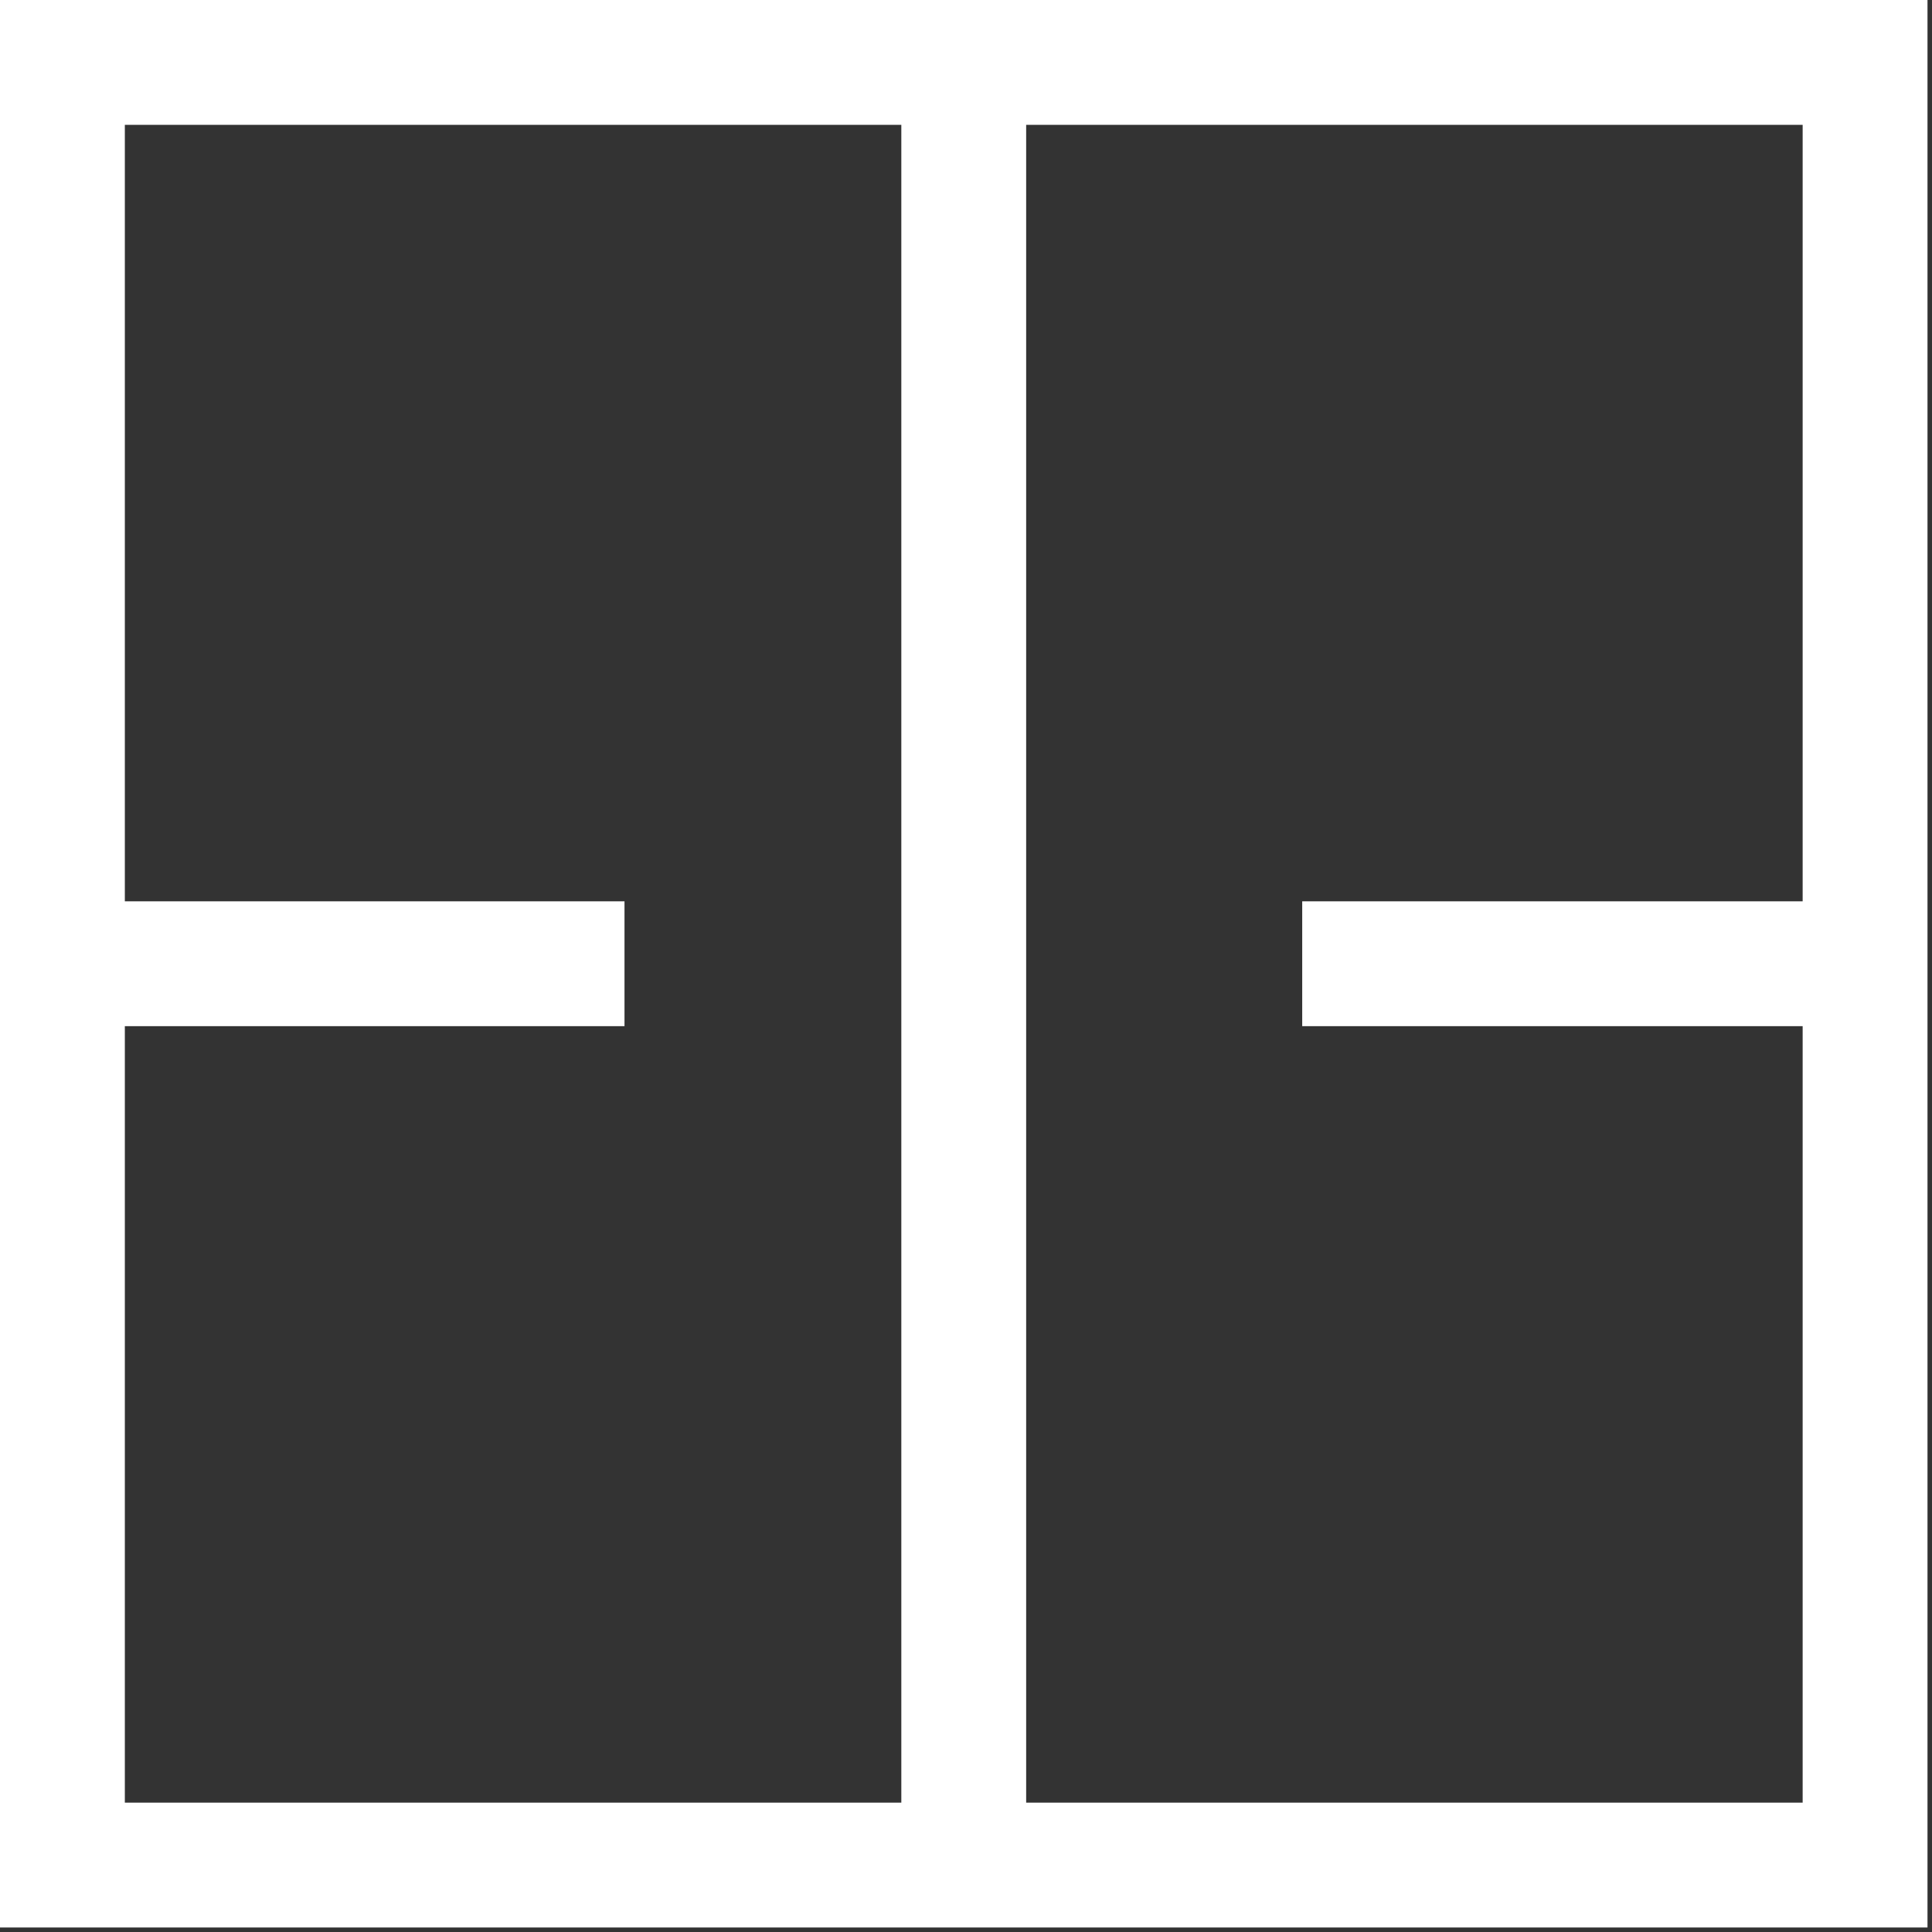
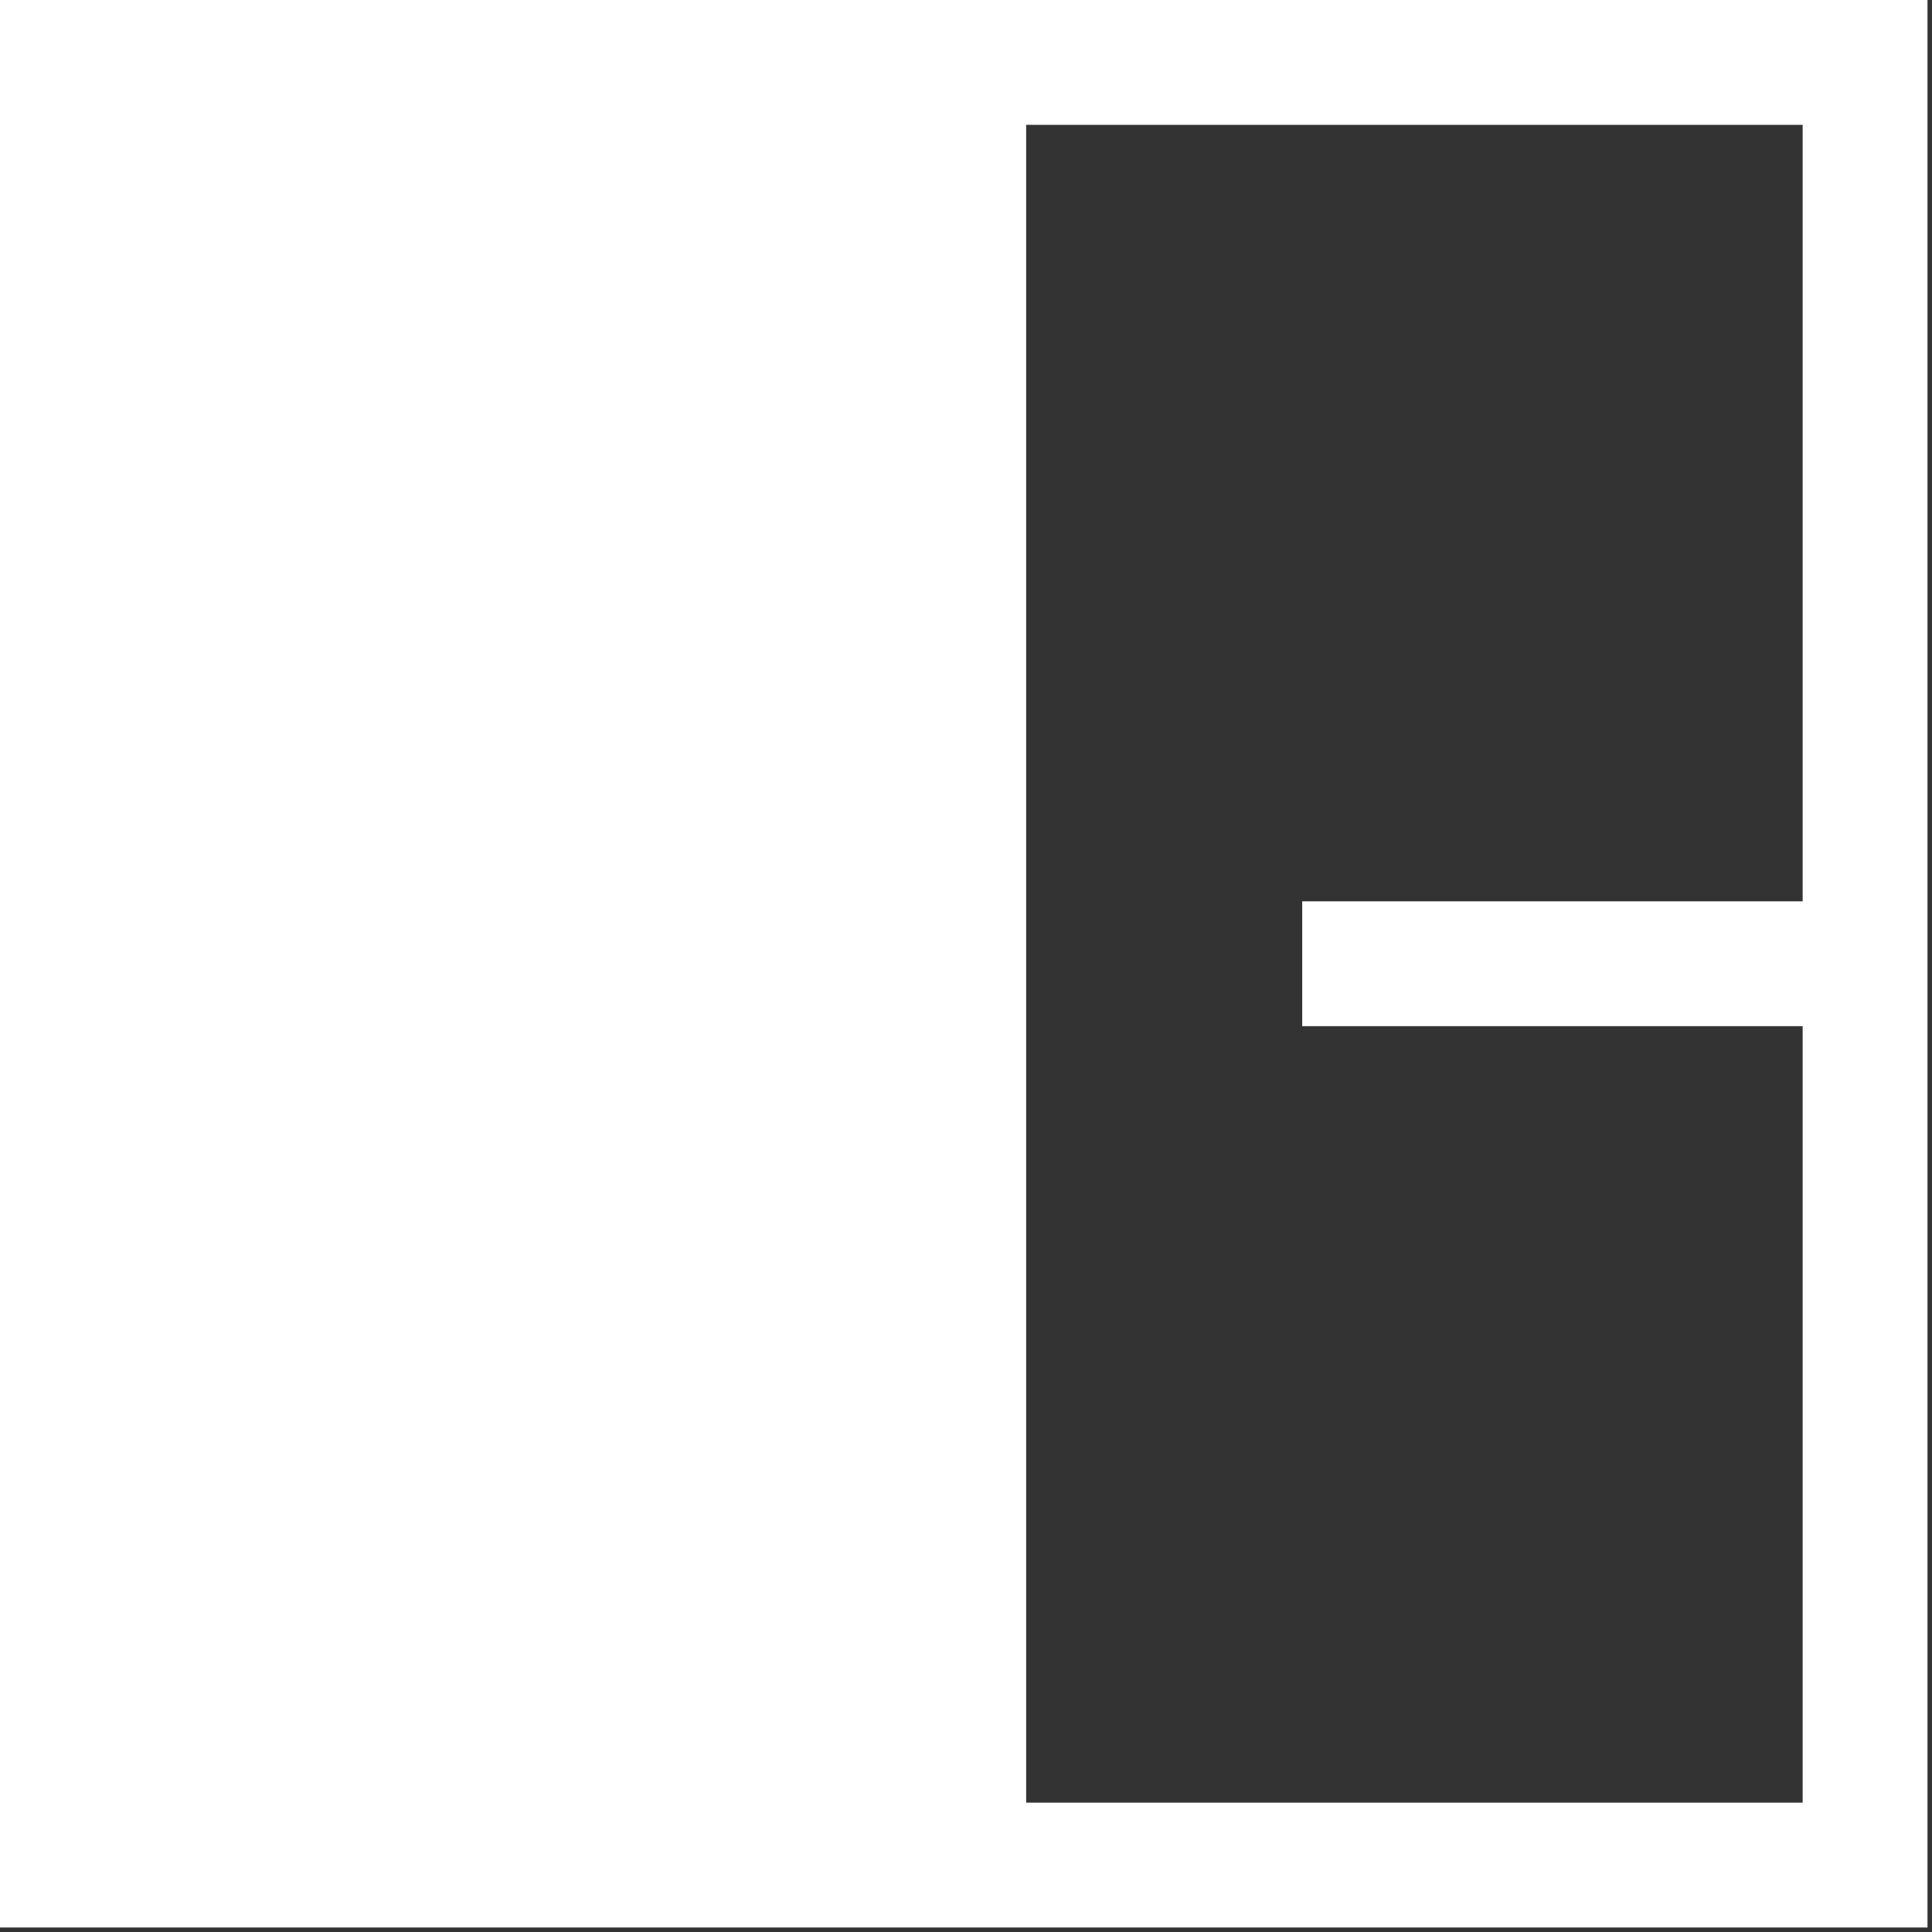
<svg xmlns="http://www.w3.org/2000/svg" width="255" height="255" viewBox="0 0 255 255" fill="none">
  <rect x="0" y="0" width="255" height="255" fill="#333333" stroke="none" />
-   <path d="M0 0V254.405H254.405V0H0ZM16.477 135.441H82.426V118.964H16.477V16.477H118.964V237.928H16.477V135.441ZM135.441 237.928V16.477H237.928V118.964H171.876V135.441H237.928V237.928H135.441Z" fill="white" />
+   <path d="M0 0V254.405H254.405V0H0ZM16.477 135.441H82.426V118.964H16.477V16.477H118.964H16.477V135.441ZM135.441 237.928V16.477H237.928V118.964H171.876V135.441H237.928V237.928H135.441Z" fill="white" />
</svg>